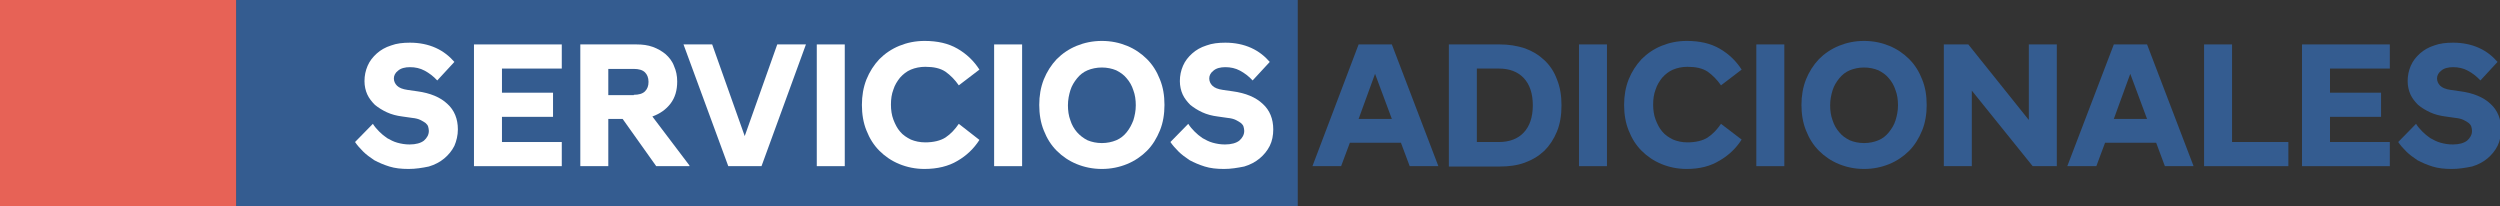
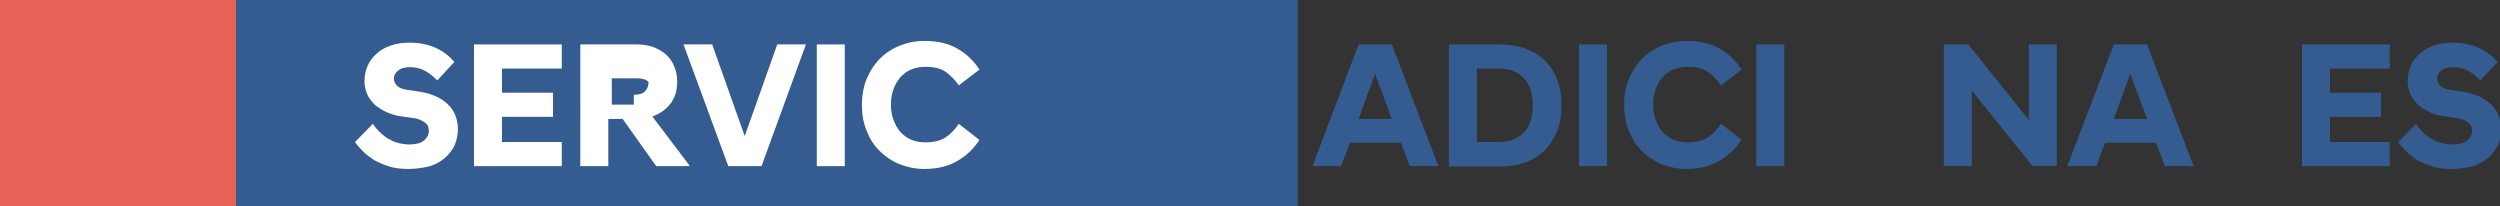
<svg xmlns="http://www.w3.org/2000/svg" id="Capa_1" x="0px" y="0px" viewBox="0 0 714.7 59" style="enable-background:new 0 0 714.7 59;" xml:space="preserve">
  <rect x="0" y="0" width="714.7" height="59" fill="#333333" stroke="none" />
  <style type="text/css">
	.st0{fill:#345C90;}
	.st1{fill:#E76256;}
	.st2{fill:#FFFFFF;}
</style>
  <g>
    <g>
      <rect x="67.5" class="st0" width="303.5" height="59" />
      <rect class="st1" width="67.5" height="59" />
    </g>
    <g>
      <g>
        <path class="st2" d="M116.8,48.3c-2.1,0-3.9-0.2-5.5-0.7c-1.6-0.5-3-1.1-4.3-1.8c-1.2-0.8-2.3-1.6-3.2-2.5     c-0.9-0.9-1.7-1.8-2.3-2.7l5.1-5.2c0.5,0.8,1.1,1.5,1.8,2.2c0.7,0.7,1.4,1.3,2.3,1.9c0.9,0.5,1.8,1,2.9,1.3     c1.1,0.3,2.2,0.5,3.5,0.5c1.8,0,3.2-0.4,4.1-1.1c0.9-0.8,1.4-1.7,1.4-2.8c0-0.4-0.1-0.8-0.2-1.2c-0.1-0.4-0.4-0.7-0.7-1     c-0.4-0.3-0.9-0.6-1.5-0.9c-0.6-0.3-1.4-0.5-2.4-0.6l-2.8-0.4c-1.6-0.2-3.1-0.6-4.4-1.2c-1.3-0.6-2.4-1.3-3.4-2.1     c-0.9-0.9-1.7-1.9-2.2-3s-0.8-2.4-0.8-3.8c0-1.6,0.3-3,0.9-4.4c0.6-1.4,1.5-2.5,2.6-3.5c1.1-1,2.5-1.8,4.1-2.3     c1.6-0.6,3.4-0.8,5.4-0.8c2.7,0,5.2,0.5,7.4,1.5c2.2,1,3.9,2.4,5.3,4l-4.9,5.3c-1.1-1.2-2.3-2.1-3.6-2.8c-1.3-0.7-2.7-1-4.2-1     c-1.4,0-2.6,0.3-3.4,1c-0.8,0.6-1.2,1.4-1.2,2.2c0,0.8,0.3,1.5,0.9,2.1c0.6,0.6,1.6,1,3,1.2l2.8,0.4c3.7,0.5,6.6,1.7,8.6,3.6     c2,1.8,3,4.3,3,7.3c0,1.7-0.4,3.3-1,4.7c-0.7,1.4-1.7,2.6-2.9,3.6c-1.2,1-2.7,1.8-4.4,2.3C120.7,48,118.8,48.3,116.8,48.3z" />
        <path class="st2" d="M135.5,12.7h25.1v6.9h-17.1v6.9h14.6v6.9h-14.6v7.2h17.1v6.9h-25.1V12.7z" />
-         <path class="st2" d="M178,34h-4.1v13.5h-8V12.7H182c1.7,0,3.2,0.2,4.6,0.7c1.4,0.5,2.6,1.2,3.7,2.1c1,0.9,1.9,2,2.4,3.4     c0.6,1.3,0.9,2.8,0.9,4.4c0,2.5-0.6,4.6-1.9,6.3c-1.3,1.7-3,2.9-5.2,3.7l10.6,14v0.2h-9.5L178,34z M181.2,27.1     c1.4,0,2.5-0.3,3.2-1c0.7-0.7,1-1.6,1-2.7c0-1.2-0.4-2.1-1-2.7c-0.7-0.7-1.8-1-3.2-1h-7.3v7.5H181.2z" />
+         <path class="st2" d="M178,34h-4.1v13.5h-8V12.7H182c1.7,0,3.2,0.2,4.6,0.7c1.4,0.5,2.6,1.2,3.7,2.1c1,0.9,1.9,2,2.4,3.4     c0.6,1.3,0.9,2.8,0.9,4.4c0,2.5-0.6,4.6-1.9,6.3c-1.3,1.7-3,2.9-5.2,3.7l10.6,14v0.2h-9.5L178,34z M181.2,27.1     c1.4,0,2.5-0.3,3.2-1c0.7-0.7,1-1.6,1-2.7c-0.7-0.7-1.8-1-3.2-1h-7.3v7.5H181.2z" />
        <path class="st2" d="M195.4,12.7h8.2l9.3,26.2l9.3-26.2h8.2l-12.7,34.8h-9.5L195.4,12.7z" />
        <path class="st2" d="M233.5,12.7h8v34.8h-8V12.7z" />
        <path class="st2" d="M264.3,48.3c-2.6,0-5-0.5-7.2-1.4c-2.2-0.9-4.1-2.2-5.7-3.8c-1.6-1.6-2.8-3.5-3.7-5.8     c-0.9-2.2-1.3-4.7-1.3-7.3c0-2.6,0.4-5,1.3-7.3c0.9-2.2,2.1-4.1,3.7-5.8c1.6-1.6,3.5-2.9,5.7-3.8c2.2-0.9,4.6-1.4,7.2-1.4     c3.7,0,6.8,0.7,9.4,2.2c2.6,1.5,4.7,3.5,6.3,6l-5.9,4.5c-1.1-1.6-2.4-2.9-3.8-3.9c-1.5-1-3.4-1.4-5.8-1.4c-1.5,0-2.9,0.3-4.1,0.8     c-1.2,0.5-2.2,1.3-3.1,2.3c-0.8,1-1.5,2.1-1.9,3.4c-0.5,1.3-0.7,2.7-0.7,4.3c0,1.5,0.2,3,0.7,4.3c0.5,1.3,1.1,2.5,1.9,3.4     c0.8,1,1.9,1.7,3.1,2.3c1.2,0.5,2.6,0.8,4.1,0.8c2.4,0,4.4-0.5,5.8-1.4c1.5-1,2.7-2.3,3.8-3.9L280,40c-1.6,2.5-3.7,4.5-6.3,6     C271.2,47.5,268,48.3,264.3,48.3z" />
-         <path class="st2" d="M284.2,12.7h8v34.8h-8V12.7z" />
-         <path class="st2" d="M315,48.3c-2.6,0-5-0.5-7.2-1.4c-2.2-0.9-4.1-2.2-5.7-3.8c-1.6-1.6-2.8-3.5-3.7-5.8     c-0.9-2.2-1.3-4.7-1.3-7.3c0-2.6,0.4-5,1.3-7.3c0.9-2.2,2.1-4.1,3.7-5.8c1.6-1.6,3.5-2.9,5.7-3.8c2.2-0.9,4.6-1.4,7.2-1.4     c2.6,0,5,0.5,7.2,1.4c2.2,0.9,4.1,2.2,5.7,3.8c1.6,1.6,2.8,3.5,3.7,5.8c0.9,2.2,1.3,4.6,1.3,7.3c0,2.6-0.4,5.1-1.3,7.3     c-0.9,2.2-2.1,4.2-3.7,5.8c-1.6,1.6-3.5,2.9-5.7,3.8C320,47.8,317.6,48.3,315,48.3z M315,40.9c1.5,0,2.9-0.3,4.1-0.8     c1.2-0.5,2.2-1.3,3-2.3s1.4-2.1,1.9-3.4c0.4-1.3,0.7-2.7,0.7-4.3c0-1.5-0.2-3-0.7-4.3c-0.4-1.3-1.1-2.5-1.9-3.4     c-0.8-1-1.8-1.7-3-2.3c-1.2-0.5-2.6-0.8-4.1-0.8c-1.5,0-2.9,0.3-4.1,0.8c-1.2,0.5-2.2,1.3-3,2.3c-0.8,1-1.5,2.1-1.9,3.4     c-0.4,1.3-0.7,2.7-0.7,4.3c0,1.5,0.2,3,0.7,4.3c0.4,1.3,1.1,2.5,1.9,3.4s1.8,1.7,3,2.3C312.1,40.6,313.5,40.9,315,40.9z" />
-         <path class="st2" d="M349.9,48.3c-2.1,0-3.9-0.2-5.5-0.7c-1.6-0.5-3-1.1-4.3-1.8c-1.2-0.8-2.3-1.6-3.2-2.5     c-0.9-0.9-1.7-1.8-2.3-2.7l5.1-5.2c0.5,0.8,1.1,1.5,1.8,2.2c0.7,0.7,1.4,1.3,2.3,1.9c0.9,0.5,1.8,1,2.9,1.3     c1.1,0.3,2.2,0.5,3.5,0.5c1.8,0,3.2-0.4,4.1-1.1c0.9-0.8,1.4-1.7,1.4-2.8c0-0.4-0.1-0.8-0.2-1.2c-0.1-0.4-0.4-0.7-0.7-1     c-0.4-0.3-0.9-0.6-1.5-0.9s-1.4-0.5-2.4-0.6l-2.8-0.4c-1.6-0.2-3.1-0.6-4.4-1.2c-1.3-0.6-2.4-1.3-3.4-2.1c-0.9-0.9-1.7-1.9-2.2-3     s-0.8-2.4-0.8-3.8c0-1.6,0.3-3,0.9-4.4c0.6-1.4,1.5-2.5,2.6-3.5c1.1-1,2.5-1.8,4.1-2.3c1.6-0.6,3.4-0.8,5.4-0.8     c2.7,0,5.2,0.5,7.4,1.5c2.2,1,3.9,2.4,5.3,4l-4.9,5.3c-1.1-1.2-2.3-2.1-3.6-2.8c-1.3-0.7-2.7-1-4.2-1c-1.4,0-2.6,0.3-3.4,1     c-0.8,0.6-1.2,1.4-1.2,2.2c0,0.8,0.3,1.5,0.9,2.1c0.6,0.6,1.6,1,3,1.2l2.8,0.4c3.7,0.5,6.6,1.7,8.6,3.6c2,1.8,3,4.3,3,7.3     c0,1.7-0.3,3.3-1,4.7s-1.7,2.6-2.9,3.6c-1.2,1-2.7,1.8-4.4,2.3C353.7,48,351.9,48.3,349.9,48.3z" />
        <path class="st0" d="M388.4,12.7h9.5l13.3,34.8h-8.2l-2.5-6.7h-14.6l-2.5,6.7h-8.2L388.4,12.7z M388.4,34h9.5l-4.8-12.9L388.4,34     z" />
        <path class="st0" d="M414.2,12.7h14.6c2.6,0,4.9,0.4,7.1,1.1c2.2,0.8,4,1.9,5.6,3.4c1.6,1.5,2.8,3.3,3.6,5.5     c0.9,2.2,1.3,4.6,1.3,7.4c0,2.8-0.4,5.3-1.3,7.5s-2.1,4-3.6,5.5c-1.6,1.5-3.4,2.6-5.6,3.4c-2.2,0.8-4.5,1.1-7.1,1.1h-14.6V12.7z      M422.2,19.7v20.9h6.3c3,0,5.4-0.9,7.1-2.7c1.7-1.8,2.6-4.4,2.6-7.8s-0.9-6-2.6-7.8c-1.7-1.8-4.1-2.7-7.1-2.7H422.2z" />
        <path class="st0" d="M451.4,12.7h8v34.8h-8V12.7z" />
        <path class="st0" d="M482.2,48.3c-2.6,0-5-0.5-7.2-1.4c-2.2-0.9-4.1-2.2-5.7-3.8c-1.6-1.6-2.8-3.5-3.7-5.8     c-0.9-2.2-1.3-4.7-1.3-7.3c0-2.6,0.4-5,1.3-7.3c0.9-2.2,2.1-4.1,3.7-5.8c1.6-1.6,3.5-2.9,5.7-3.8c2.2-0.9,4.6-1.4,7.2-1.4     c3.7,0,6.8,0.7,9.4,2.2c2.6,1.5,4.7,3.5,6.3,6l-5.9,4.5c-1.1-1.6-2.4-2.9-3.8-3.9c-1.5-1-3.4-1.4-5.8-1.4c-1.5,0-2.9,0.3-4.1,0.8     c-1.2,0.5-2.2,1.3-3.1,2.3c-0.8,1-1.5,2.1-1.9,3.4c-0.5,1.3-0.7,2.7-0.7,4.3c0,1.5,0.2,3,0.7,4.3c0.5,1.3,1.1,2.5,1.9,3.4     c0.8,1,1.9,1.7,3.1,2.3c1.2,0.5,2.6,0.8,4.1,0.8c2.4,0,4.4-0.5,5.8-1.4c1.5-1,2.7-2.3,3.8-3.9l5.9,4.5c-1.6,2.5-3.7,4.5-6.3,6     C489,47.5,485.9,48.3,482.2,48.3z" />
        <path class="st0" d="M502.1,12.7h8v34.8h-8V12.7z" />
-         <path class="st0" d="M532.9,48.3c-2.6,0-5-0.5-7.2-1.4c-2.2-0.9-4.1-2.2-5.7-3.8c-1.6-1.6-2.8-3.5-3.7-5.8     c-0.9-2.2-1.3-4.7-1.3-7.3c0-2.6,0.4-5,1.3-7.3c0.9-2.2,2.1-4.1,3.7-5.8c1.6-1.6,3.5-2.9,5.7-3.8c2.2-0.9,4.6-1.4,7.2-1.4     c2.6,0,5,0.5,7.2,1.4c2.2,0.9,4.1,2.2,5.7,3.8c1.6,1.6,2.8,3.5,3.7,5.8c0.9,2.2,1.3,4.6,1.3,7.3c0,2.6-0.4,5.1-1.3,7.3     c-0.9,2.2-2.1,4.2-3.7,5.8c-1.6,1.6-3.5,2.9-5.7,3.8C537.9,47.8,535.5,48.3,532.9,48.3z M532.9,40.9c1.5,0,2.9-0.3,4.1-0.8     c1.2-0.5,2.2-1.3,3-2.3s1.5-2.1,1.9-3.4c0.4-1.3,0.7-2.7,0.7-4.3c0-1.5-0.2-3-0.7-4.3c-0.4-1.3-1.1-2.5-1.9-3.4     c-0.8-1-1.8-1.7-3-2.3c-1.2-0.5-2.6-0.8-4.1-0.8s-2.9,0.3-4.1,0.8c-1.2,0.5-2.2,1.3-3,2.3c-0.8,1-1.5,2.1-1.9,3.4     c-0.4,1.3-0.7,2.7-0.7,4.3c0,1.5,0.2,3,0.7,4.3c0.4,1.3,1.1,2.5,1.9,3.4c0.8,1,1.8,1.7,3,2.3C530,40.6,531.4,40.9,532.9,40.9z" />
        <path class="st0" d="M555.7,12.7h7L580,34.3V12.7h8v34.8h-6.9l-17.4-21.6v21.6h-8V12.7z" />
        <path class="st0" d="M604.3,12.7h9.5l13.3,34.8h-8.2l-2.5-6.7h-14.6l-2.5,6.7H591L604.3,12.7z M604.3,34h9.5L609,21.1L604.3,34z" />
-         <path class="st0" d="M630.1,12.7h8v27.9h16.1v6.9h-24.1V12.7z" />
        <path class="st0" d="M658.1,12.7h25.1v6.9h-17.1v6.9h14.6v6.9h-14.6v7.2h17.1v6.9h-25.1V12.7z" />
        <path class="st0" d="M700.9,48.3c-2.1,0-3.9-0.2-5.5-0.7c-1.6-0.5-3-1.1-4.3-1.8c-1.2-0.8-2.3-1.6-3.2-2.5     c-0.9-0.9-1.7-1.8-2.3-2.7l5.1-5.2c0.5,0.8,1.1,1.5,1.8,2.2c0.7,0.7,1.4,1.3,2.3,1.9c0.9,0.5,1.8,1,2.9,1.3     c1.1,0.3,2.2,0.5,3.5,0.5c1.8,0,3.2-0.4,4.1-1.1c0.9-0.8,1.4-1.7,1.4-2.8c0-0.4-0.1-0.8-0.2-1.2c-0.1-0.4-0.4-0.7-0.7-1     c-0.4-0.3-0.9-0.6-1.5-0.9s-1.4-0.5-2.4-0.6l-2.8-0.4c-1.6-0.2-3.1-0.6-4.4-1.2c-1.3-0.6-2.4-1.3-3.4-2.1c-0.9-0.9-1.7-1.9-2.2-3     s-0.8-2.4-0.8-3.8c0-1.6,0.3-3,0.9-4.4c0.6-1.4,1.5-2.5,2.6-3.5c1.1-1,2.5-1.8,4.1-2.3c1.6-0.6,3.4-0.8,5.4-0.8     c2.7,0,5.2,0.5,7.4,1.5c2.2,1,3.9,2.4,5.3,4l-4.9,5.3c-1.1-1.2-2.3-2.1-3.6-2.8c-1.3-0.7-2.7-1-4.2-1c-1.4,0-2.6,0.3-3.4,1     c-0.8,0.6-1.2,1.4-1.2,2.2c0,0.8,0.3,1.5,0.9,2.1c0.6,0.6,1.6,1,3,1.2l2.8,0.4c3.7,0.5,6.6,1.7,8.6,3.6c2,1.8,3,4.3,3,7.3     c0,1.7-0.3,3.3-1,4.7s-1.7,2.6-2.9,3.6c-1.2,1-2.7,1.8-4.4,2.3C704.7,48,702.9,48.3,700.9,48.3z" />
      </g>
    </g>
  </g>
</svg>